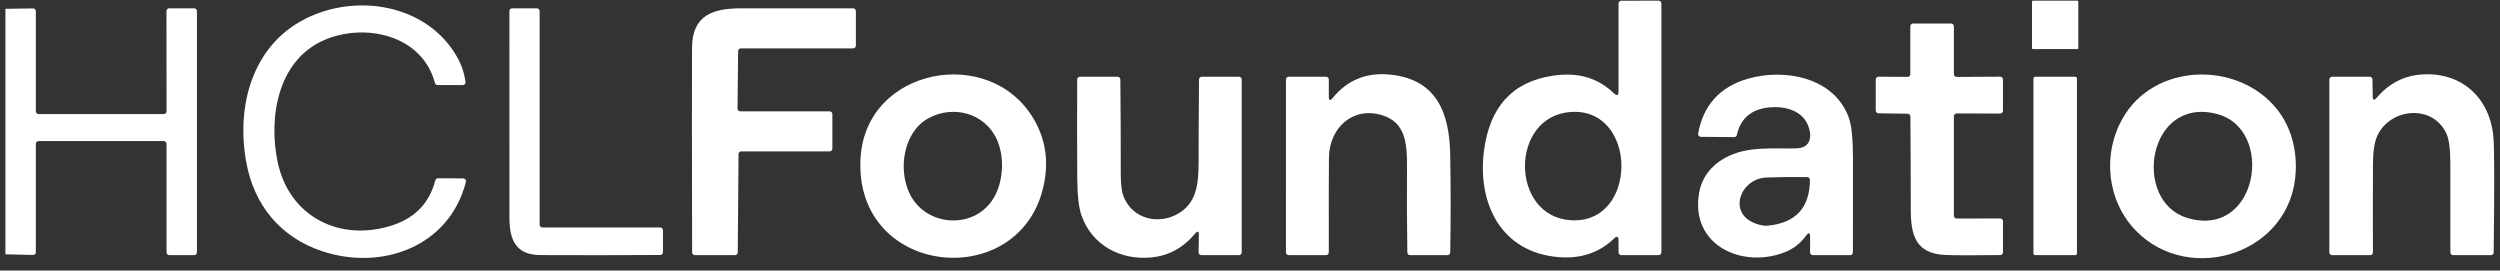
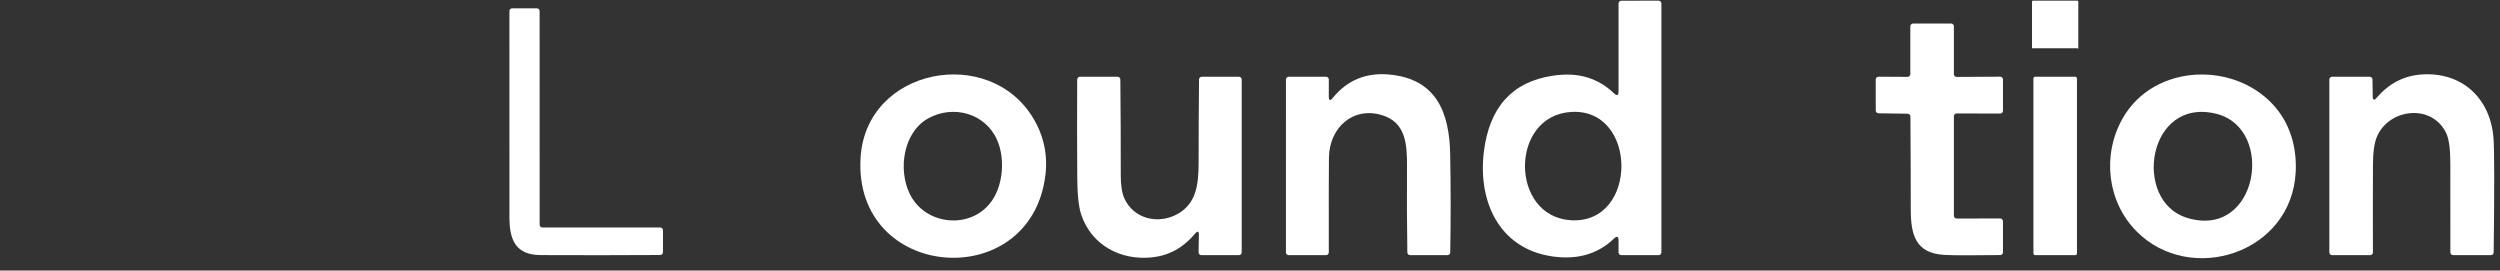
<svg xmlns="http://www.w3.org/2000/svg" width="231" height="25" viewBox="0 0 231 25" fill="none">
  <rect x="0" y="0" width="231" height="25" fill="#333333" stroke="none" />
  <g id="hclf 1" clip-path="url(#clip0_43_14420)">
    <path id="Vector" d="M149.553 8.43V0.322C149.553 0.254 149.58 0.189 149.628 0.141C149.676 0.093 149.741 0.066 149.808 0.066L153.258 0.063C153.326 0.063 153.391 0.09 153.439 0.138C153.487 0.186 153.514 0.251 153.514 0.319V23.319C153.514 23.387 153.487 23.452 153.439 23.5C153.391 23.548 153.326 23.575 153.258 23.575H149.808C149.741 23.575 149.676 23.548 149.628 23.5C149.58 23.452 149.553 23.387 149.553 23.319V22.236C149.555 21.834 149.411 21.772 149.121 22.052C147.773 23.348 146.085 23.918 144.056 23.761C138.725 23.347 136.512 18.849 137.112 13.996C137.622 9.906 139.725 7.575 143.422 7.004C144.657 6.814 145.749 6.867 146.698 7.165C147.611 7.452 148.419 7.935 149.121 8.614C149.409 8.894 149.553 8.832 149.553 8.43ZM145.188 10.342C139.471 10.677 139.494 20.033 145.18 20.352C151.377 20.7 151.354 9.982 145.188 10.342Z" fill="white" />
-     <path id="Vector_2" d="M191.957 0.063H187.837C187.794 0.063 187.758 0.099 187.758 0.143V4.457C187.758 4.5 187.794 4.536 187.837 4.536H191.957C192.001 4.536 192.036 4.5 192.036 4.457V0.143C192.036 0.099 192.001 0.063 191.957 0.063Z" fill="white" />
-     <path id="Vector_3" d="M40.474 16.47L42.805 16.486C42.843 16.486 42.882 16.495 42.916 16.512C42.951 16.53 42.982 16.555 43.005 16.586C43.029 16.616 43.045 16.652 43.053 16.69C43.061 16.728 43.06 16.768 43.05 16.805C41.524 22.79 35.289 25.044 29.779 23.215C25.925 21.932 23.487 18.988 22.756 14.996C21.806 9.793 23.308 4.219 28.205 1.74C32.953 -0.665 39.475 0.393 42.245 5.28C42.635 5.968 42.893 6.729 43.019 7.564C43.025 7.601 43.023 7.638 43.012 7.673C43.002 7.709 42.984 7.741 42.96 7.769C42.936 7.797 42.907 7.82 42.873 7.835C42.84 7.85 42.803 7.858 42.766 7.858H40.436C40.379 7.858 40.324 7.839 40.279 7.805C40.235 7.771 40.202 7.723 40.188 7.669C38.997 3.161 33.594 2.067 29.863 3.744C25.66 5.632 24.793 10.861 25.654 14.965C26.728 20.097 31.517 22.422 36.355 20.784C38.394 20.093 39.684 18.718 40.226 16.66C40.241 16.605 40.273 16.556 40.318 16.522C40.363 16.488 40.418 16.47 40.474 16.47Z" fill="white" />
-     <path id="Vector_4" d="M0.5 23.496V0.815L3.053 0.779C3.087 0.779 3.12 0.785 3.152 0.798C3.183 0.811 3.211 0.83 3.235 0.853C3.259 0.877 3.278 0.905 3.291 0.937C3.304 0.968 3.311 1.001 3.311 1.035V10.286C3.311 10.354 3.338 10.419 3.386 10.467C3.434 10.515 3.499 10.542 3.567 10.542H15.133C15.201 10.542 15.266 10.515 15.314 10.467C15.362 10.419 15.389 10.354 15.389 10.286L15.381 1.022C15.381 0.954 15.408 0.889 15.456 0.841C15.504 0.794 15.569 0.767 15.637 0.767H17.942C18.009 0.767 18.074 0.794 18.122 0.841C18.17 0.889 18.197 0.954 18.197 1.022V23.32C18.197 23.387 18.17 23.452 18.122 23.5C18.074 23.548 18.009 23.575 17.942 23.575H15.642C15.574 23.575 15.509 23.548 15.461 23.5C15.413 23.452 15.386 23.387 15.386 23.32V13.289C15.386 13.221 15.359 13.156 15.311 13.108C15.263 13.06 15.198 13.033 15.131 13.033H3.567C3.499 13.033 3.434 13.06 3.386 13.108C3.338 13.156 3.311 13.221 3.311 13.289V23.304C3.311 23.338 3.304 23.372 3.291 23.404C3.278 23.435 3.258 23.464 3.234 23.488C3.209 23.512 3.18 23.53 3.148 23.543C3.116 23.555 3.082 23.561 3.048 23.56L0.5 23.496Z" fill="white" />
+     <path id="Vector_2" d="M191.957 0.063H187.837C187.794 0.063 187.758 0.099 187.758 0.143V4.457H191.957C192.001 4.536 192.036 4.5 192.036 4.457V0.143C192.036 0.099 192.001 0.063 191.957 0.063Z" fill="white" />
    <path id="Vector_5" d="M49.861 1.022L49.863 20.764C49.863 20.832 49.89 20.897 49.938 20.945C49.986 20.993 50.051 21.02 50.119 21.02H61.003C61.071 21.02 61.136 21.046 61.184 21.094C61.231 21.142 61.258 21.207 61.258 21.275V23.307C61.258 23.374 61.232 23.439 61.184 23.487C61.137 23.534 61.073 23.562 61.005 23.562C57.317 23.584 53.633 23.587 49.955 23.57C47.645 23.56 47.072 22.167 47.072 20.074C47.078 13.723 47.077 7.372 47.07 1.022C47.07 0.954 47.097 0.889 47.145 0.841C47.193 0.794 47.258 0.767 47.325 0.767H49.605C49.673 0.767 49.738 0.794 49.786 0.841C49.834 0.889 49.861 0.954 49.861 1.022Z" fill="white" />
-     <path id="Vector_6" d="M68.401 10.285H76.656C76.723 10.285 76.788 10.312 76.836 10.36C76.884 10.408 76.911 10.473 76.911 10.541V13.736C76.911 13.803 76.884 13.868 76.836 13.916C76.788 13.964 76.723 13.991 76.656 13.991H68.496C68.428 13.991 68.363 14.018 68.315 14.065C68.267 14.113 68.24 14.177 68.24 14.244L68.169 23.321C68.168 23.389 68.141 23.453 68.093 23.5C68.045 23.548 67.98 23.574 67.913 23.574H64.207C64.14 23.574 64.075 23.547 64.027 23.5C63.979 23.452 63.952 23.387 63.952 23.319C63.93 13.628 63.927 7.325 63.944 4.41C63.962 1.415 65.843 0.774 68.48 0.768C71.929 0.763 75.378 0.763 78.828 0.768C78.896 0.768 78.961 0.795 79.008 0.843C79.056 0.89 79.083 0.954 79.083 1.021V4.216C79.083 4.284 79.056 4.349 79.008 4.397C78.961 4.445 78.896 4.472 78.828 4.472H68.46C68.393 4.471 68.328 4.498 68.28 4.545C68.232 4.593 68.205 4.657 68.204 4.725L68.146 10.027C68.145 10.061 68.152 10.095 68.164 10.126C68.177 10.157 68.196 10.186 68.219 10.21C68.243 10.234 68.272 10.253 68.303 10.266C68.334 10.279 68.367 10.285 68.401 10.285Z" fill="white" />
    <path id="Vector_7" d="M180.794 20.192L184.819 20.187C184.887 20.187 184.952 20.214 185 20.262C185.048 20.31 185.075 20.375 185.075 20.443V23.313C185.075 23.38 185.048 23.445 185.001 23.492C184.954 23.54 184.889 23.567 184.822 23.568C182.178 23.602 180.459 23.597 179.665 23.553C177.025 23.407 176.555 21.741 176.555 19.357C176.555 16.489 176.544 13.623 176.522 10.76C176.521 10.693 176.494 10.63 176.447 10.582C176.4 10.535 176.336 10.508 176.269 10.507L173.572 10.468C173.505 10.467 173.441 10.439 173.393 10.392C173.346 10.344 173.319 10.28 173.319 10.213V7.343C173.319 7.275 173.346 7.21 173.394 7.162C173.442 7.114 173.507 7.087 173.575 7.087L176.258 7.103C176.326 7.103 176.391 7.076 176.439 7.028C176.487 6.98 176.514 6.915 176.514 6.847V2.428C176.514 2.361 176.541 2.296 176.589 2.248C176.637 2.2 176.702 2.173 176.769 2.173H180.283C180.351 2.173 180.416 2.2 180.464 2.248C180.512 2.296 180.539 2.361 180.539 2.428V6.852C180.539 6.886 180.546 6.919 180.559 6.95C180.572 6.982 180.591 7.01 180.615 7.034C180.639 7.057 180.667 7.076 180.698 7.089C180.73 7.102 180.763 7.108 180.797 7.108L184.817 7.085C184.885 7.085 184.951 7.112 184.999 7.16C185.048 7.207 185.075 7.272 185.075 7.34V10.238C185.075 10.306 185.048 10.371 185 10.419C184.952 10.467 184.887 10.494 184.819 10.494L180.794 10.481C180.727 10.481 180.662 10.508 180.614 10.556C180.566 10.604 180.539 10.669 180.539 10.737V19.934C180.539 20.003 180.566 20.068 180.614 20.117C180.662 20.165 180.727 20.192 180.794 20.192Z" fill="white" />
    <path id="Vector_8" d="M79.518 14.559C80.029 6.258 91.421 4.122 95.485 10.945C96.459 12.579 96.827 14.341 96.589 16.23C95.206 27.216 78.817 25.944 79.518 14.559ZM85.776 10.932C83.469 12.208 82.96 15.648 84.056 17.904C85.498 20.876 89.788 21.252 91.659 18.54C92.71 17.017 92.876 14.587 92.119 12.905C91.002 10.424 88.046 9.68 85.776 10.932Z" fill="white" />
    <path id="Vector_9" d="M123.144 9.049C124.469 7.429 126.184 6.706 128.288 6.88C132.722 7.25 133.923 10.381 133.997 14.25C134.053 17.271 134.055 20.296 134.002 23.325C134.001 23.392 133.973 23.455 133.926 23.502C133.878 23.549 133.814 23.575 133.747 23.575H130.294C130.227 23.575 130.162 23.549 130.114 23.502C130.066 23.455 130.039 23.392 130.039 23.325C129.999 20.693 129.989 18.066 130.008 15.446C130.023 13.264 129.88 11.288 127.67 10.631C124.994 9.837 122.852 11.802 122.796 14.511C122.779 15.431 122.774 18.367 122.781 23.32C122.781 23.387 122.754 23.453 122.706 23.5C122.658 23.548 122.593 23.575 122.525 23.575H119.075C119.007 23.575 118.942 23.548 118.895 23.5C118.847 23.453 118.82 23.387 118.82 23.32L118.822 7.347C118.822 7.28 118.849 7.215 118.897 7.167C118.945 7.119 119.01 7.092 119.078 7.092H122.528C122.596 7.092 122.661 7.119 122.708 7.167C122.756 7.215 122.783 7.28 122.783 7.347L122.781 8.919C122.781 9.302 122.902 9.346 123.144 9.049Z" fill="white" />
-     <path id="Vector_10" d="M166.966 11.375C166.345 10.139 164.786 9.791 163.486 9.921C161.823 10.088 160.824 10.937 160.488 12.467C160.476 12.524 160.444 12.576 160.398 12.613C160.353 12.649 160.296 12.669 160.238 12.669L157.158 12.643C157.121 12.643 157.085 12.635 157.051 12.619C157.018 12.603 156.988 12.58 156.964 12.552C156.941 12.523 156.924 12.49 156.914 12.454C156.905 12.418 156.903 12.38 156.91 12.344C157.38 9.717 158.908 8.028 161.492 7.279C164.93 6.282 169.491 7.161 170.828 10.869C171.087 11.588 171.215 12.83 171.214 14.595C171.212 17.507 171.21 20.415 171.209 23.32C171.209 23.388 171.182 23.453 171.134 23.501C171.086 23.549 171.021 23.576 170.953 23.576H167.506C167.438 23.576 167.373 23.549 167.325 23.501C167.277 23.453 167.25 23.388 167.25 23.32L167.253 21.894C167.253 21.473 167.129 21.433 166.882 21.774C166.364 22.488 165.7 23.002 164.891 23.315C160.956 24.841 156.144 22.648 157.002 17.805C157.25 16.407 158.106 15.303 159.364 14.603C161.444 13.443 163.849 13.778 166.021 13.706C167.46 13.658 167.457 12.352 166.966 11.375ZM163.243 16.4C160.82 16.482 159.624 19.638 162.124 20.619C162.595 20.805 162.99 20.883 163.307 20.854C165.913 20.617 167.224 19.205 167.237 16.617C167.237 16.55 167.211 16.485 167.163 16.437C167.116 16.389 167.052 16.362 166.984 16.361C165.735 16.344 164.488 16.357 163.243 16.4Z" fill="white" />
    <path id="Vector_11" d="M196.112 10.974C199.041 5.745 206.846 5.61 210.411 10.115C211.706 11.751 212.218 13.788 212.126 15.842C211.783 23.427 202.389 26.389 197.421 21.38C194.704 18.641 194.221 14.347 196.112 10.974ZM204.817 10.522C198.412 8.896 197.007 18.567 202.069 20.125C208.642 22.152 210.28 11.909 204.817 10.522Z" fill="white" />
    <path id="Vector_12" d="M219.601 9.034C220.727 7.722 222.097 7.006 223.712 6.885C227.444 6.604 230.147 9.054 230.403 12.832C230.481 13.995 230.486 17.492 230.416 23.322C230.415 23.39 230.388 23.454 230.34 23.501C230.292 23.549 230.227 23.575 230.16 23.575H226.669C226.601 23.575 226.536 23.548 226.489 23.5C226.441 23.452 226.414 23.387 226.414 23.32C226.412 20.577 226.411 17.835 226.411 15.096C226.409 13.76 226.284 12.832 226.035 12.31C224.719 9.553 220.758 10.013 219.634 12.614C219.39 13.178 219.266 14.042 219.261 15.206C219.25 17.901 219.25 20.606 219.258 23.32C219.258 23.353 219.252 23.386 219.239 23.417C219.227 23.448 219.208 23.476 219.184 23.5C219.16 23.524 219.132 23.543 219.101 23.556C219.07 23.569 219.036 23.575 219.003 23.575H215.486C215.418 23.575 215.353 23.548 215.305 23.5C215.258 23.452 215.231 23.387 215.231 23.32V7.347C215.231 7.279 215.258 7.214 215.305 7.167C215.353 7.119 215.418 7.092 215.486 7.092H218.962C219.029 7.092 219.094 7.118 219.142 7.166C219.189 7.213 219.217 7.277 219.217 7.345L219.24 8.904C219.245 9.263 219.365 9.307 219.601 9.034Z" fill="white" />
    <path id="Vector_13" d="M110.414 21.6C109.331 22.893 108.003 23.62 106.43 23.782C103.555 24.076 100.875 22.671 99.919 19.872C99.677 19.167 99.551 18.049 99.54 16.519C99.52 13.466 99.517 10.409 99.533 7.347C99.533 7.28 99.56 7.215 99.608 7.167C99.656 7.119 99.721 7.092 99.788 7.092H103.264C103.331 7.092 103.396 7.118 103.444 7.166C103.492 7.213 103.519 7.277 103.52 7.345C103.55 10.296 103.563 13.245 103.558 16.192C103.558 17.134 103.67 17.851 103.895 18.341C104.762 20.225 106.977 20.741 108.725 19.816C110.529 18.863 110.749 17.11 110.752 15.014C110.753 12.459 110.766 9.902 110.79 7.345C110.791 7.277 110.818 7.213 110.866 7.166C110.914 7.118 110.978 7.092 111.046 7.092H114.478C114.546 7.092 114.611 7.119 114.658 7.167C114.706 7.215 114.733 7.28 114.733 7.347V23.32C114.733 23.387 114.706 23.453 114.658 23.5C114.611 23.548 114.546 23.575 114.478 23.575H111.005C110.971 23.575 110.938 23.569 110.906 23.555C110.875 23.542 110.847 23.523 110.823 23.499C110.799 23.474 110.781 23.446 110.768 23.414C110.755 23.383 110.749 23.349 110.749 23.315L110.777 21.733C110.784 21.349 110.663 21.305 110.414 21.6Z" fill="white" />
    <path id="Vector_14" d="M191.753 7.092H188.047C187.96 7.092 187.889 7.163 187.889 7.25V23.417C187.889 23.504 187.96 23.575 188.047 23.575H191.753C191.84 23.575 191.911 23.504 191.911 23.417V7.25C191.911 7.163 191.84 7.092 191.753 7.092Z" fill="white" />
  </g>
  <defs>
    <clipPath id="clip0_43_14420">
      <rect width="230" height="24.022" fill="white" transform="translate(0.5)" />
    </clipPath>
  </defs>
</svg>